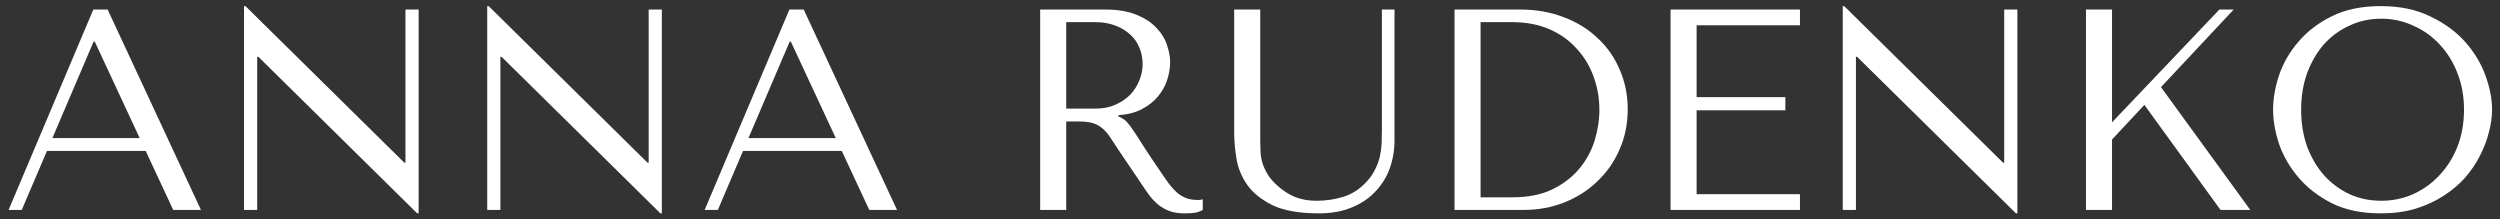
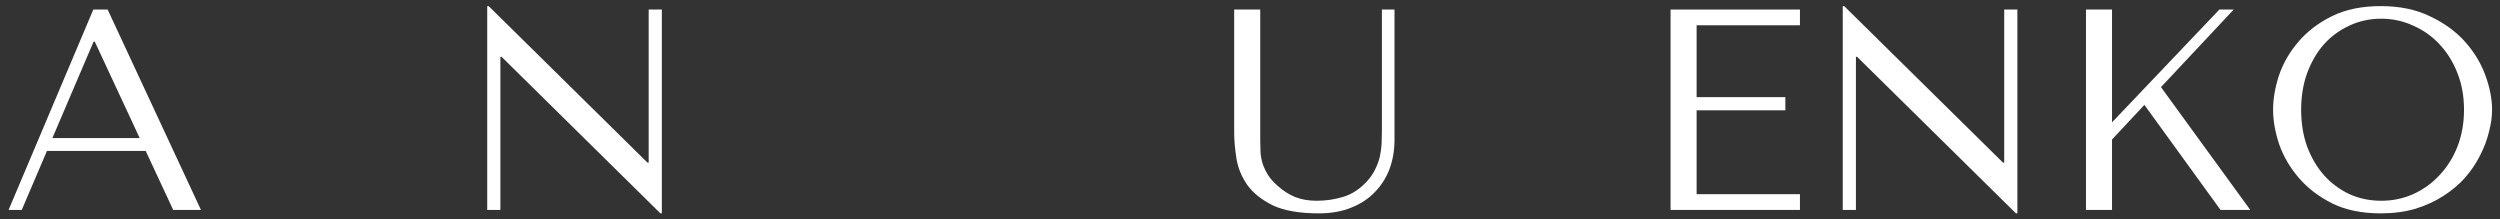
<svg xmlns="http://www.w3.org/2000/svg" width="262" height="23" viewBox="0 0 262 23" fill="none">
  <rect x="0" y="0" width="262" height="23" fill="#333333" stroke="none" />
  <path d="M15.27 15.82H4.92L2.28 22H0.9L9.78 1H11.28L21.06 22H18.15L15.27 15.82ZM14.64 14.47L9.93 4.36H9.81L5.49 14.47H14.64Z" fill="white" />
-   <path d="M42.493 1H43.873V22.36H43.723L27.073 5.95H26.953V22H25.573V0.64H25.723L42.373 17.05H42.493V1Z" fill="white" />
  <path d="M67.981 1H69.361V22.36H69.211L52.561 5.95H52.441V22H51.061V0.64H51.211L67.861 17.05H67.981V1Z" fill="white" />
-   <path d="M88.219 15.82H77.869L75.229 22H73.849L82.729 1H84.229L94.009 22H91.099L88.219 15.82ZM87.589 14.47L82.879 4.36H82.759L78.439 14.47H87.589Z" fill="white" />
-   <path d="M109.01 1H115.82C117.16 1 118.27 1.19 119.15 1.57C120.03 1.93 120.72 2.39 121.22 2.95C121.74 3.49 122.1 4.08 122.3 4.72C122.52 5.36 122.63 5.95 122.63 6.49C122.63 7.09 122.53 7.71 122.33 8.35C122.13 8.97 121.81 9.55 121.37 10.09C120.93 10.63 120.36 11.08 119.66 11.44C118.98 11.8 118.16 12.01 117.2 12.07V12.19L117.5 12.34C117.74 12.46 117.94 12.61 118.1 12.79C118.28 12.97 118.5 13.26 118.76 13.66C119.04 14.06 119.41 14.63 119.87 15.37C120.33 16.09 120.98 17.06 121.82 18.28C122.1 18.7 122.37 19.08 122.63 19.42C122.89 19.74 123.16 20.02 123.44 20.26C123.72 20.48 124.02 20.65 124.34 20.77C124.66 20.89 125.03 20.95 125.45 20.95C125.55 20.95 125.65 20.95 125.75 20.95C125.85 20.93 125.95 20.91 126.05 20.89V22C125.77 22.16 125.49 22.26 125.21 22.3C124.93 22.34 124.57 22.36 124.13 22.36C123.53 22.36 123.01 22.28 122.57 22.12C122.15 21.96 121.77 21.75 121.43 21.49C121.09 21.21 120.77 20.88 120.47 20.5C120.19 20.12 119.9 19.7 119.6 19.24L117.23 15.73C116.87 15.17 116.56 14.7 116.3 14.32C116.04 13.94 115.76 13.63 115.46 13.39C115.16 13.15 114.82 12.98 114.44 12.88C114.08 12.78 113.62 12.73 113.06 12.73H111.74V22H109.01V1ZM111.74 2.32V11.38H114.83C115.63 11.38 116.33 11.24 116.93 10.96C117.55 10.68 118.07 10.32 118.49 9.88C118.91 9.42 119.22 8.92 119.42 8.38C119.64 7.82 119.75 7.27 119.75 6.73C119.75 6.09 119.63 5.5 119.39 4.96C119.17 4.42 118.84 3.96 118.4 3.58C117.96 3.18 117.43 2.87 116.81 2.65C116.21 2.43 115.53 2.32 114.77 2.32H111.74Z" fill="white" />
  <path d="M129.343 1H132.073V14.71C132.073 15.11 132.083 15.51 132.103 15.91C132.123 16.31 132.193 16.71 132.313 17.11C132.433 17.49 132.613 17.88 132.853 18.28C133.093 18.68 133.443 19.08 133.903 19.48C134.483 20 135.093 20.39 135.733 20.65C136.393 20.91 137.143 21.04 137.983 21.04C138.963 21.04 139.903 20.9 140.803 20.62C141.703 20.34 142.513 19.81 143.233 19.03C143.633 18.59 143.933 18.15 144.133 17.71C144.353 17.27 144.513 16.83 144.613 16.39C144.713 15.93 144.773 15.48 144.793 15.04C144.813 14.58 144.823 14.13 144.823 13.69V1H146.143V14.68C146.143 15.74 145.973 16.74 145.633 17.68C145.293 18.6 144.783 19.41 144.103 20.11C143.443 20.81 142.613 21.36 141.613 21.76C140.633 22.16 139.503 22.36 138.223 22.36C136.183 22.36 134.573 22.08 133.393 21.52C132.213 20.94 131.323 20.23 130.723 19.39C130.123 18.53 129.743 17.61 129.583 16.63C129.423 15.63 129.343 14.72 129.343 13.9V1Z" fill="white" />
-   <path d="M152.435 22V1H159.335C160.995 1 162.515 1.27 163.895 1.81C165.275 2.33 166.455 3.06 167.435 4C168.435 4.92 169.205 6.02 169.745 7.3C170.305 8.58 170.585 9.96 170.585 11.44C170.585 12.98 170.295 14.4 169.715 15.7C169.155 16.98 168.375 18.09 167.375 19.03C166.395 19.97 165.245 20.7 163.925 21.22C162.605 21.74 161.195 22 159.695 22H152.435ZM155.165 20.68H158.465C160.105 20.68 161.495 20.41 162.635 19.87C163.795 19.31 164.745 18.59 165.485 17.71C166.225 16.83 166.765 15.85 167.105 14.77C167.445 13.67 167.615 12.58 167.615 11.5C167.615 10.3 167.415 9.15 167.015 8.05C166.615 6.93 166.025 5.95 165.245 5.11C164.485 4.25 163.535 3.57 162.395 3.07C161.255 2.57 159.945 2.32 158.465 2.32H155.165V20.68Z" fill="white" />
  <path d="M175.075 1H188.635V2.65H177.805V10.18H187.105V11.56H177.805V20.35H188.635V22H175.075V1Z" fill="white" />
  <path d="M210.041 1H211.421V22.36H211.271L194.621 5.95H194.501V22H193.121V0.64H193.271L209.921 17.05H210.041V1Z" fill="white" />
  <path d="M218.61 22V1H221.34V12.82L232.59 1H234.09L226.47 9.13L235.83 22H232.71L224.73 10.99L221.34 14.62V22H218.61Z" fill="white" />
  <path d="M238.219 11.5C238.219 10.36 238.429 9.15 238.849 7.87C239.289 6.59 239.969 5.42 240.889 4.36C241.809 3.28 242.979 2.39 244.399 1.69C245.819 0.99 247.519 0.64 249.499 0.64C251.499 0.64 253.229 1 254.689 1.72C256.169 2.42 257.389 3.31 258.349 4.39C259.309 5.47 260.019 6.65 260.479 7.93C260.939 9.19 261.169 10.38 261.169 11.5C261.169 12.24 261.059 13.02 260.839 13.84C260.639 14.66 260.329 15.48 259.909 16.3C259.509 17.1 258.989 17.87 258.349 18.61C257.709 19.33 256.949 19.97 256.069 20.53C255.209 21.09 254.229 21.54 253.129 21.88C252.049 22.2 250.839 22.36 249.499 22.36C247.519 22.36 245.819 22.01 244.399 21.31C242.979 20.59 241.809 19.69 240.889 18.61C239.969 17.53 239.289 16.36 238.849 15.1C238.429 13.82 238.219 12.62 238.219 11.5ZM241.159 11.5C241.159 12.9 241.369 14.19 241.789 15.37C242.229 16.53 242.819 17.53 243.559 18.37C244.319 19.21 245.209 19.87 246.229 20.35C247.249 20.81 248.359 21.04 249.559 21.04C250.739 21.04 251.849 20.81 252.889 20.35C253.949 19.87 254.869 19.21 255.649 18.37C256.449 17.53 257.079 16.53 257.539 15.37C257.999 14.19 258.229 12.9 258.229 11.5C258.229 10.1 257.999 8.82 257.539 7.66C257.079 6.48 256.449 5.47 255.649 4.63C254.869 3.79 253.949 3.14 252.889 2.68C251.849 2.2 250.739 1.96 249.559 1.96C248.359 1.96 247.249 2.2 246.229 2.68C245.209 3.14 244.319 3.79 243.559 4.63C242.819 5.47 242.229 6.48 241.789 7.66C241.369 8.82 241.159 10.1 241.159 11.5Z" fill="white" />
</svg>